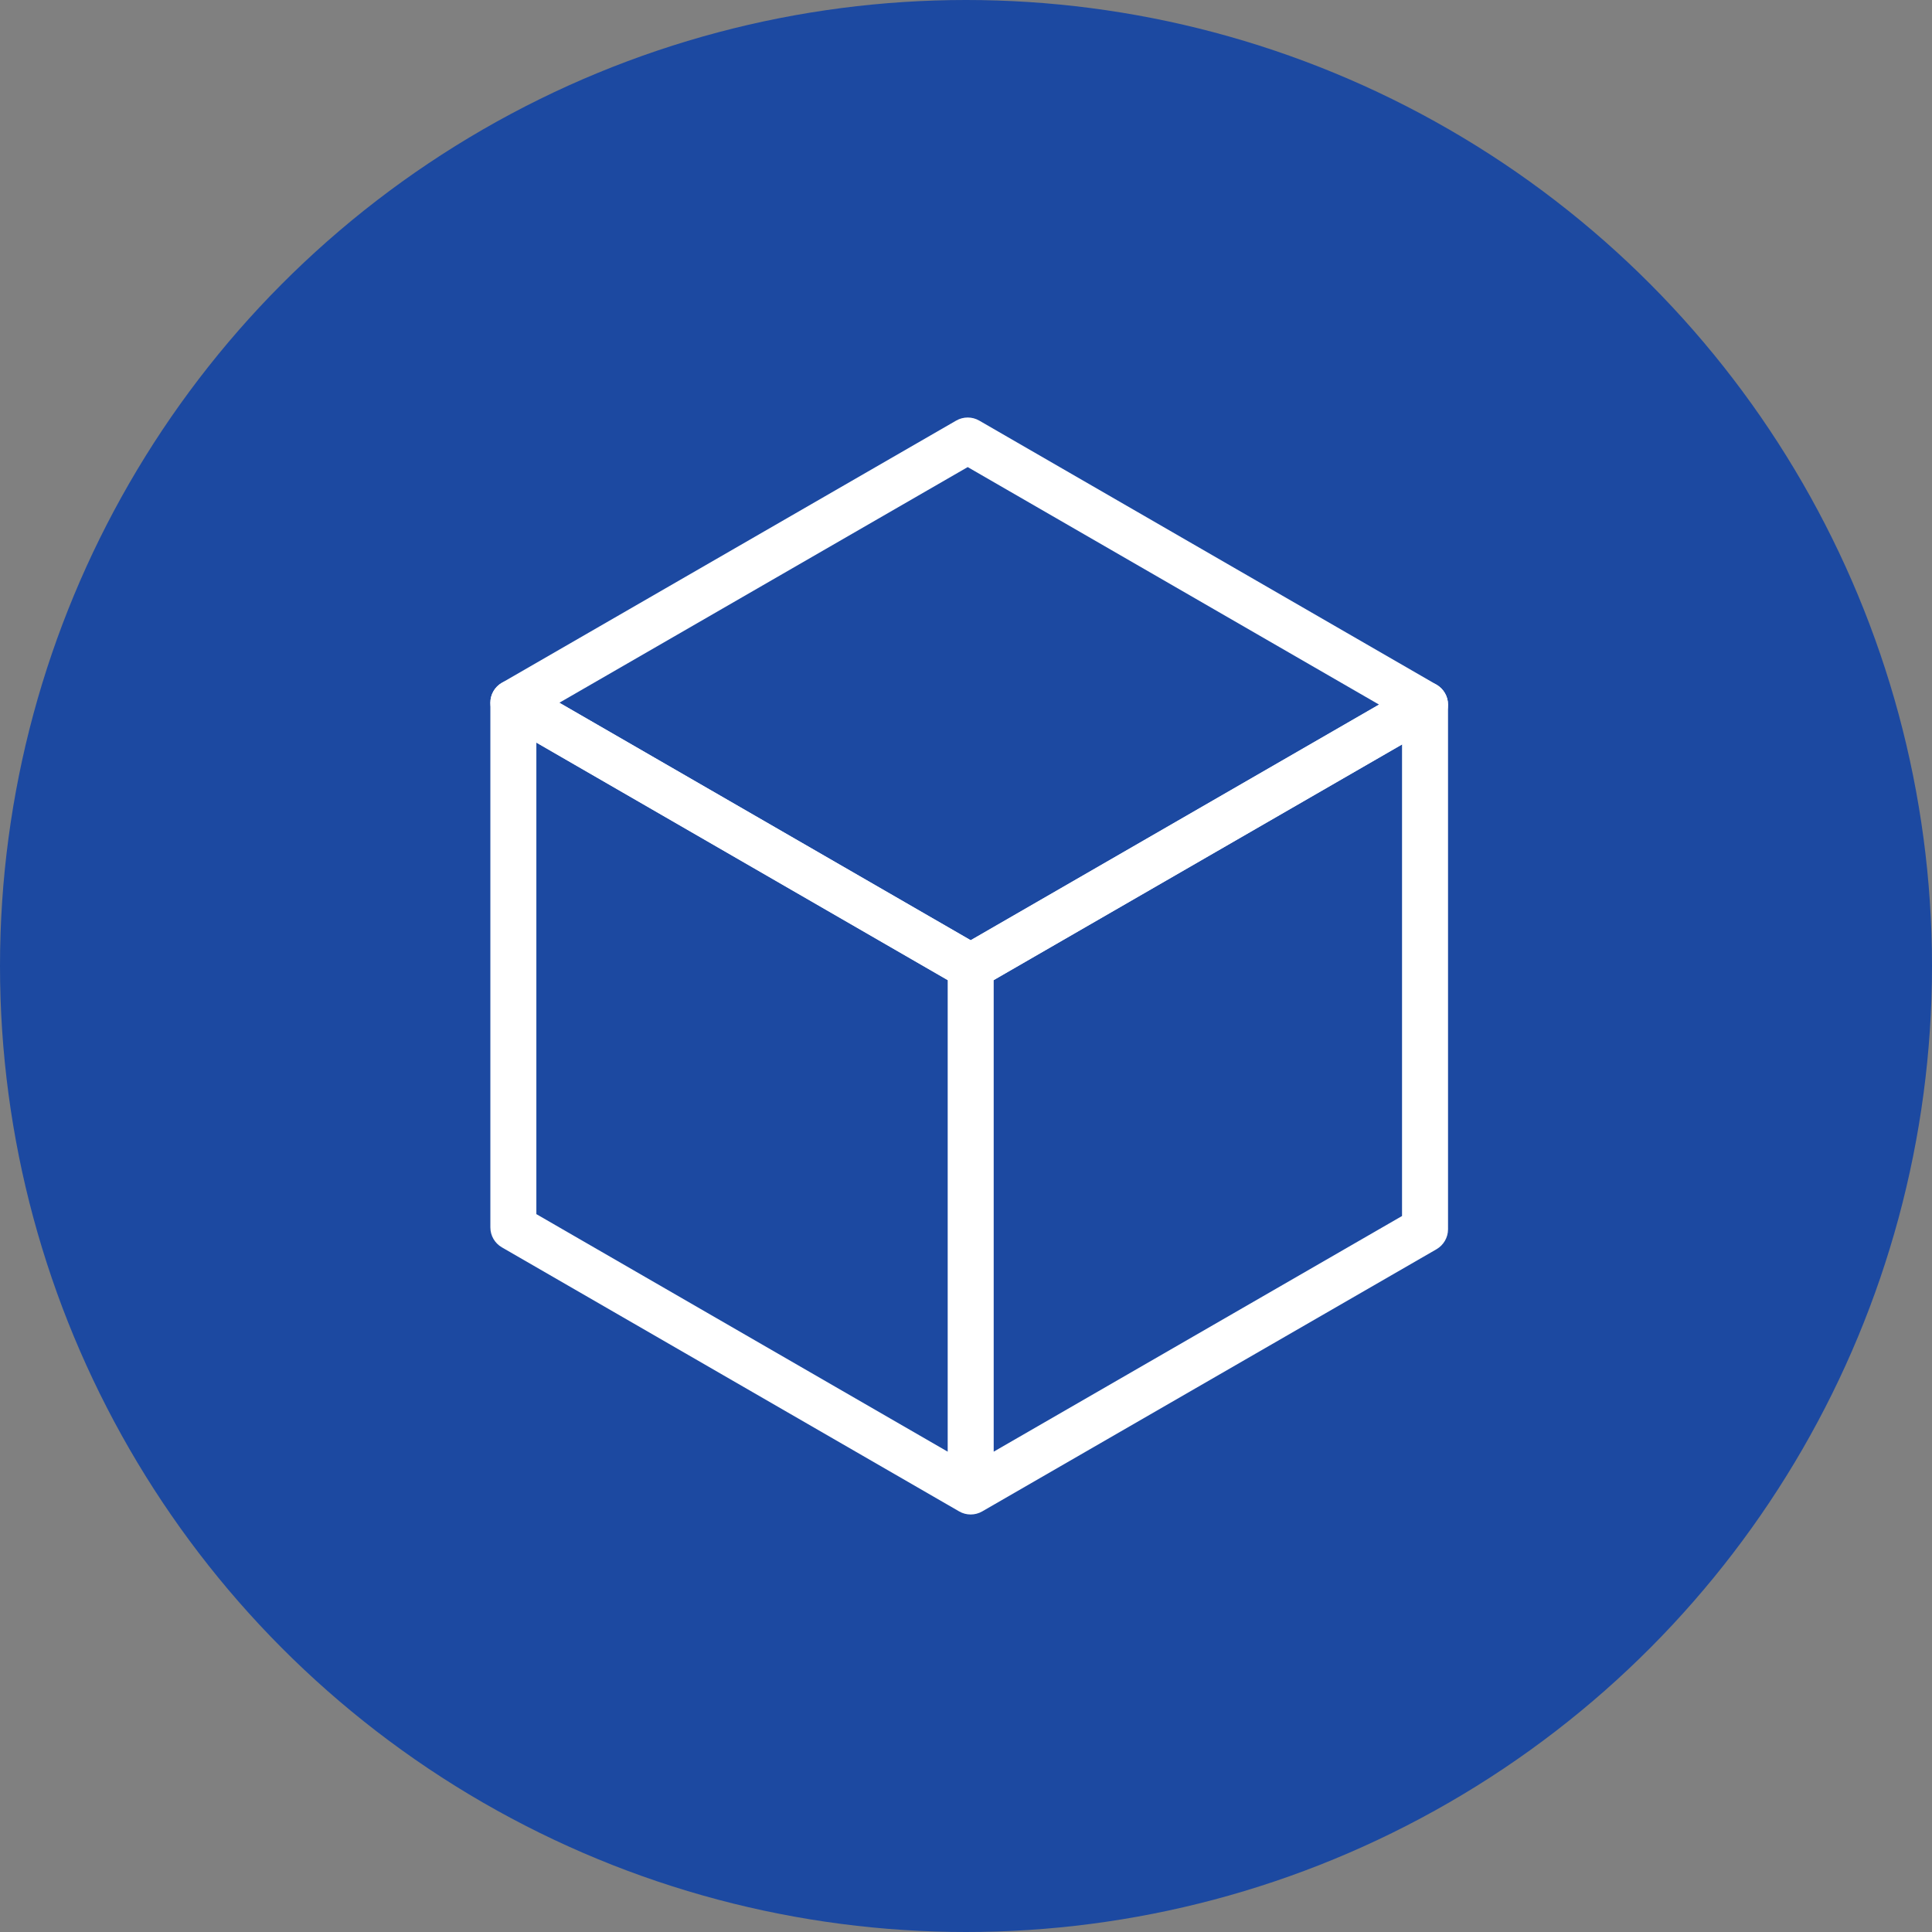
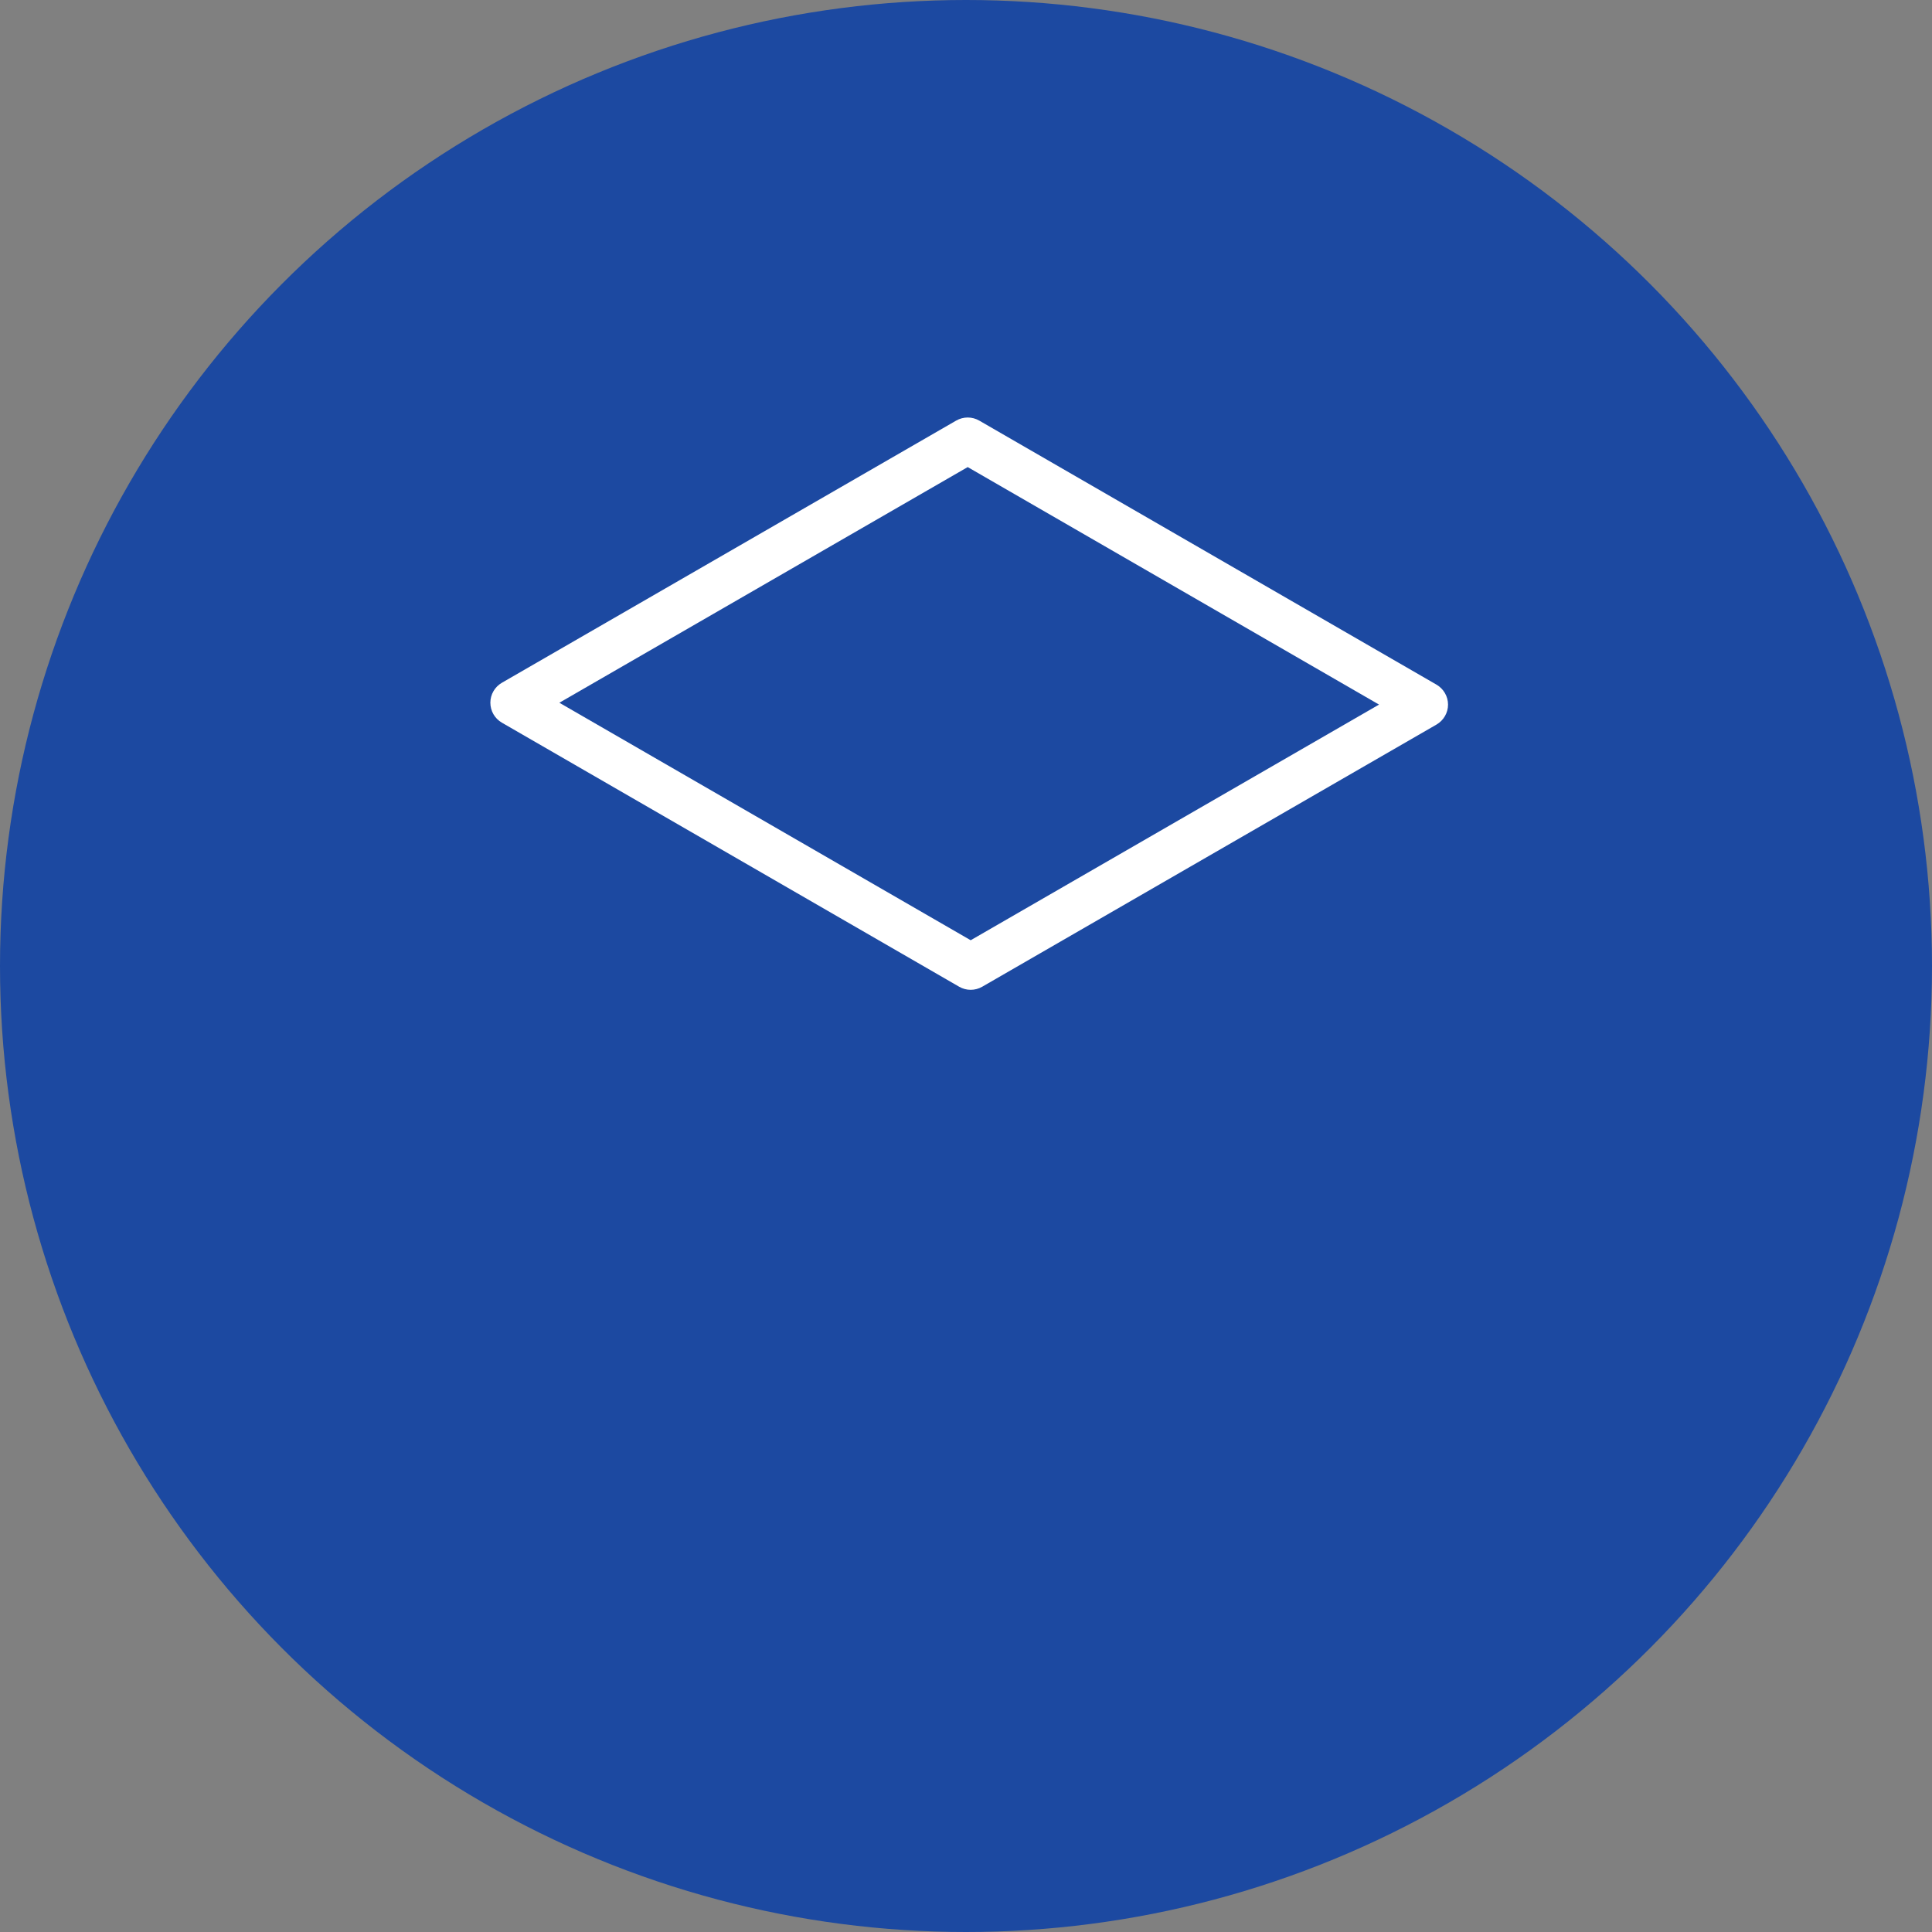
<svg xmlns="http://www.w3.org/2000/svg" width="42" height="42" viewBox="0 0 42 42" fill="none">
  <rect x="0" y="0" width="42" height="42" fill="#808080" stroke="none" />
  <circle cx="21" cy="21" r="21" fill="#1C49A1" />
  <path fill-rule="evenodd" clip-rule="evenodd" d="M20.787 9.143C20.942 9.054 21.133 9.054 21.287 9.143L31.229 14.884C31.383 14.974 31.479 15.139 31.479 15.318C31.479 15.496 31.383 15.661 31.229 15.751L21.352 21.451C21.197 21.54 21.006 21.54 20.852 21.451L10.91 15.71C10.755 15.62 10.66 15.455 10.66 15.276C10.66 15.098 10.755 14.933 10.91 14.843L20.787 9.143ZM12.16 15.277L21.102 20.44L29.979 15.317L21.037 10.154L12.16 15.277Z" fill="white" />
-   <path fill-rule="evenodd" clip-rule="evenodd" d="M10.91 14.844C11.065 14.754 11.255 14.754 11.41 14.844L21.102 20.44L30.729 14.885C30.883 14.795 31.074 14.795 31.229 14.885C31.383 14.974 31.479 15.139 31.479 15.318V26.724C31.479 26.902 31.383 27.067 31.229 27.157L21.352 32.857C21.352 32.857 21.352 32.857 21.352 32.857C21.197 32.946 21.006 32.946 20.852 32.857L10.91 27.116C10.755 27.026 10.66 26.861 10.66 26.683V15.277C10.66 15.098 10.755 14.933 10.91 14.844ZM21.602 31.558L30.479 26.435V16.183L21.602 21.306V31.558ZM20.602 21.306V31.558L11.66 26.394V16.143L20.602 21.306Z" fill="white" />
</svg>